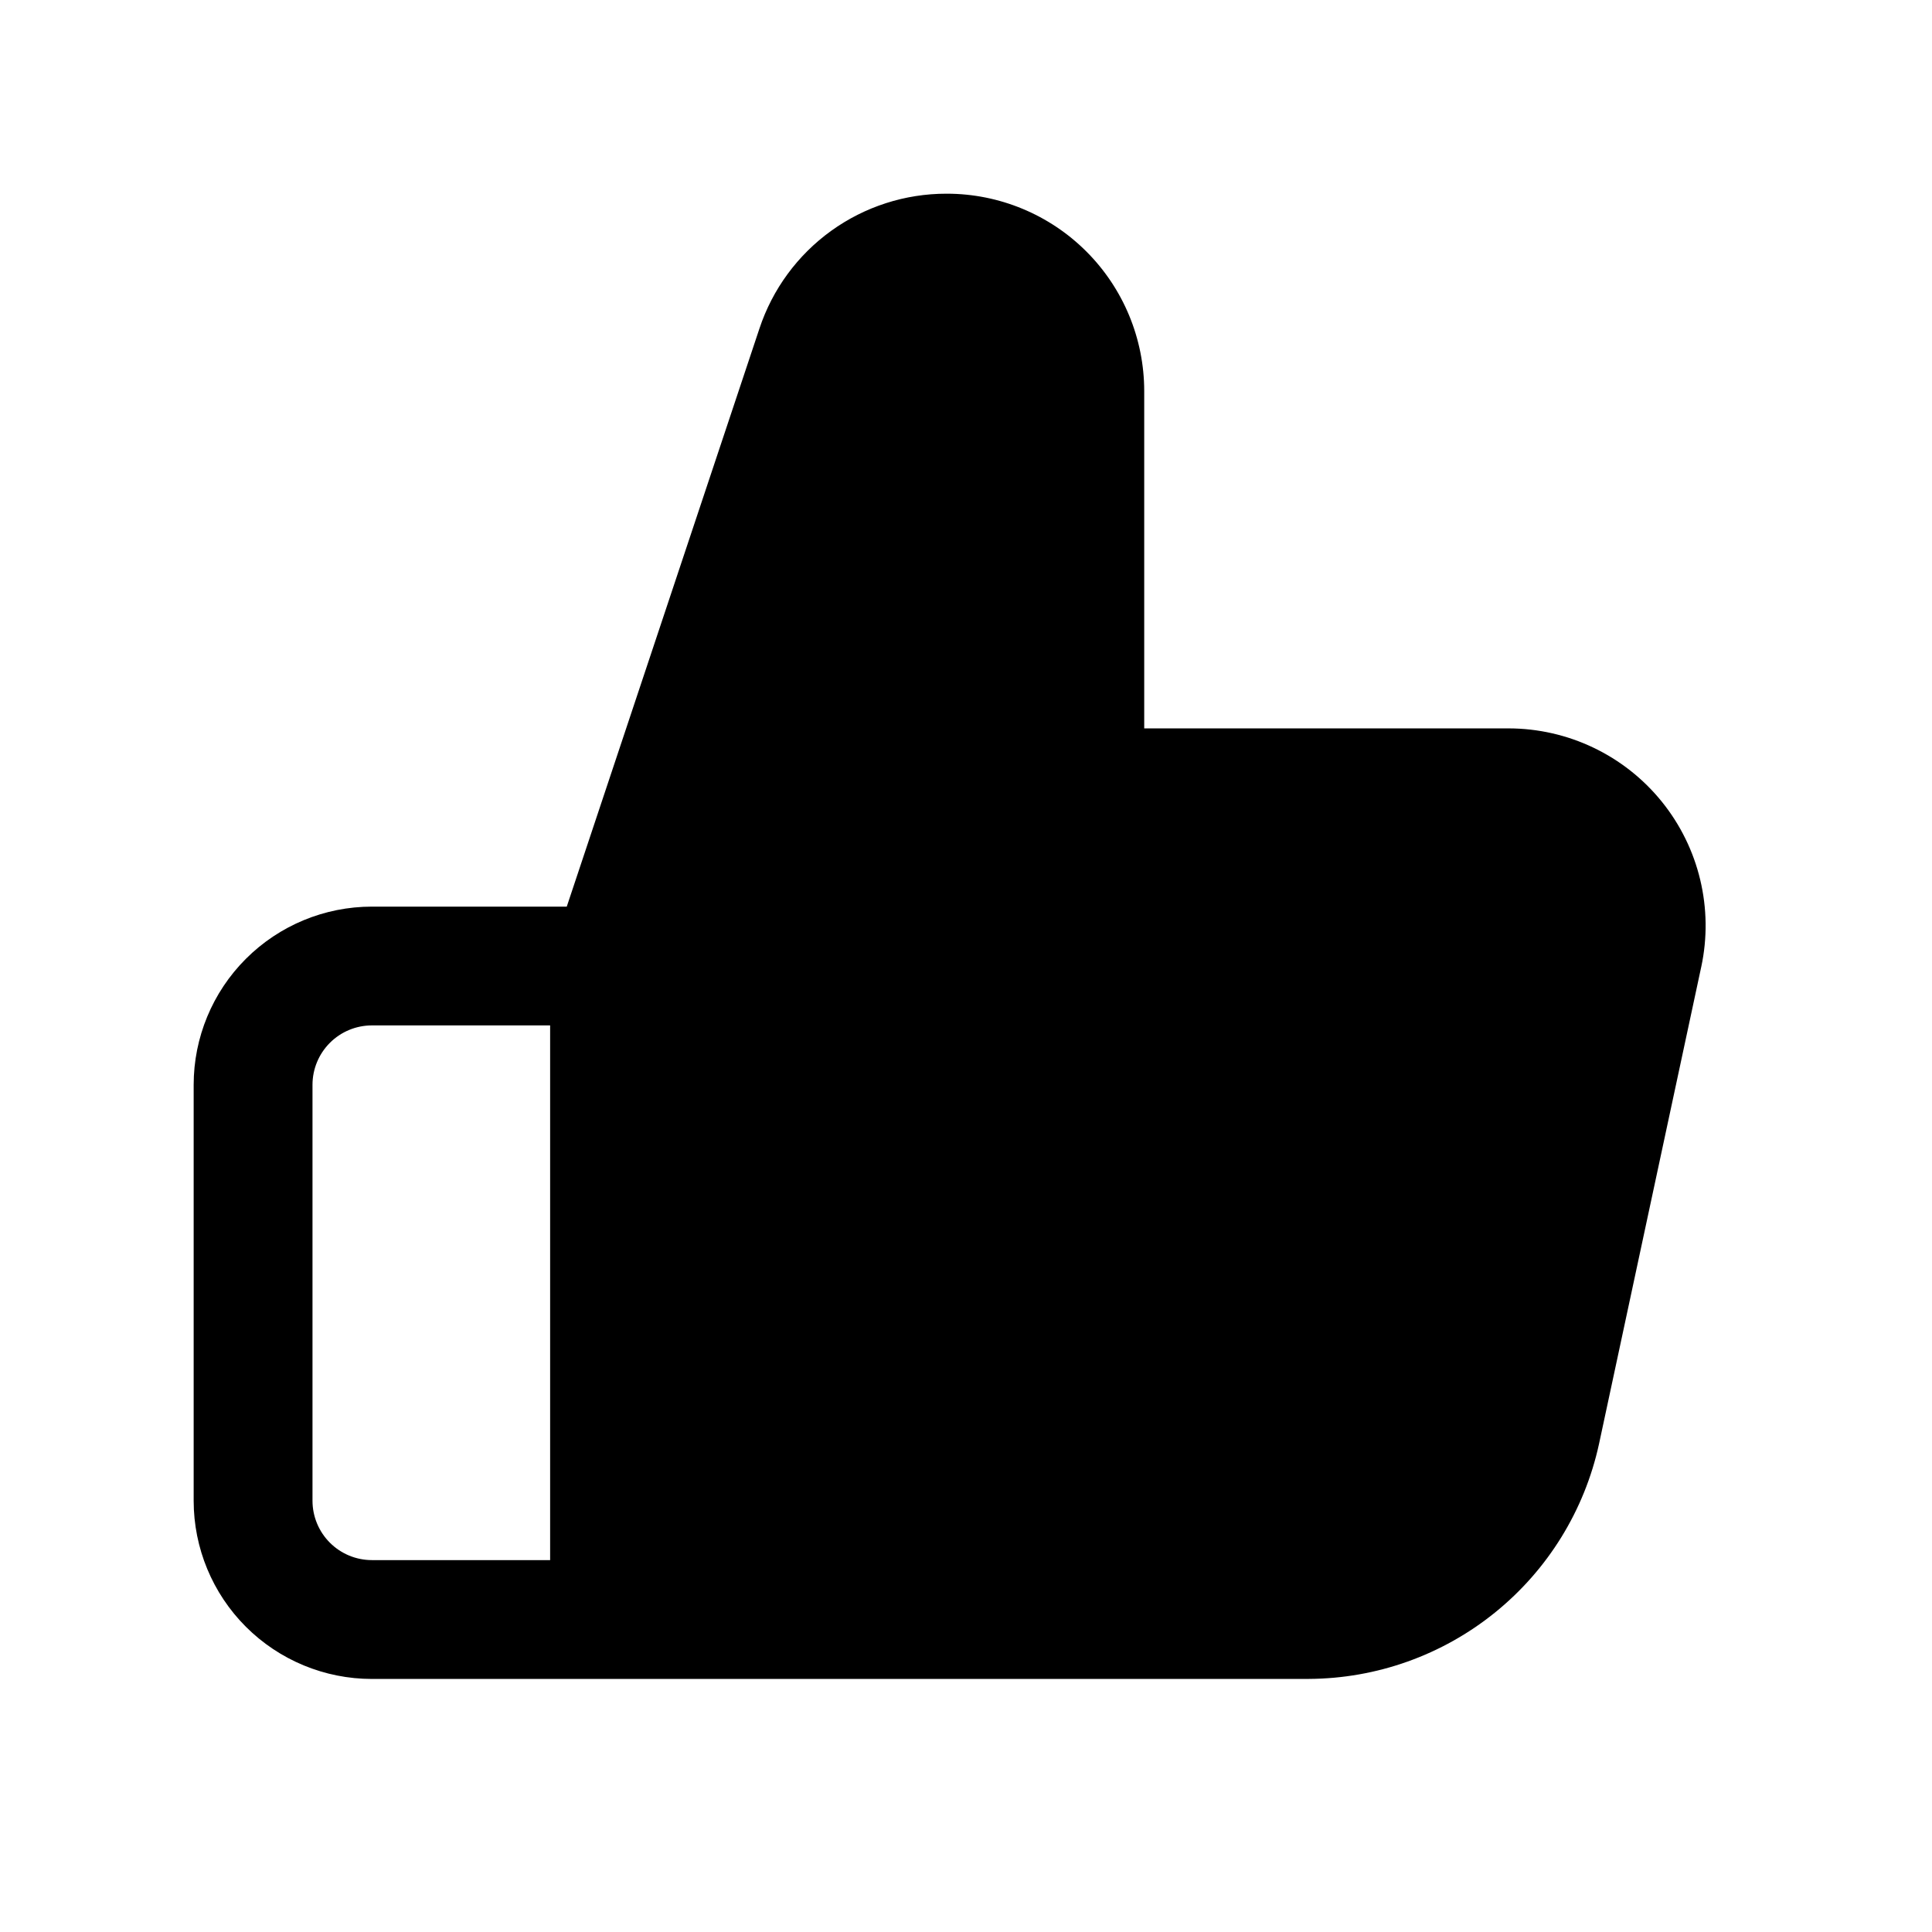
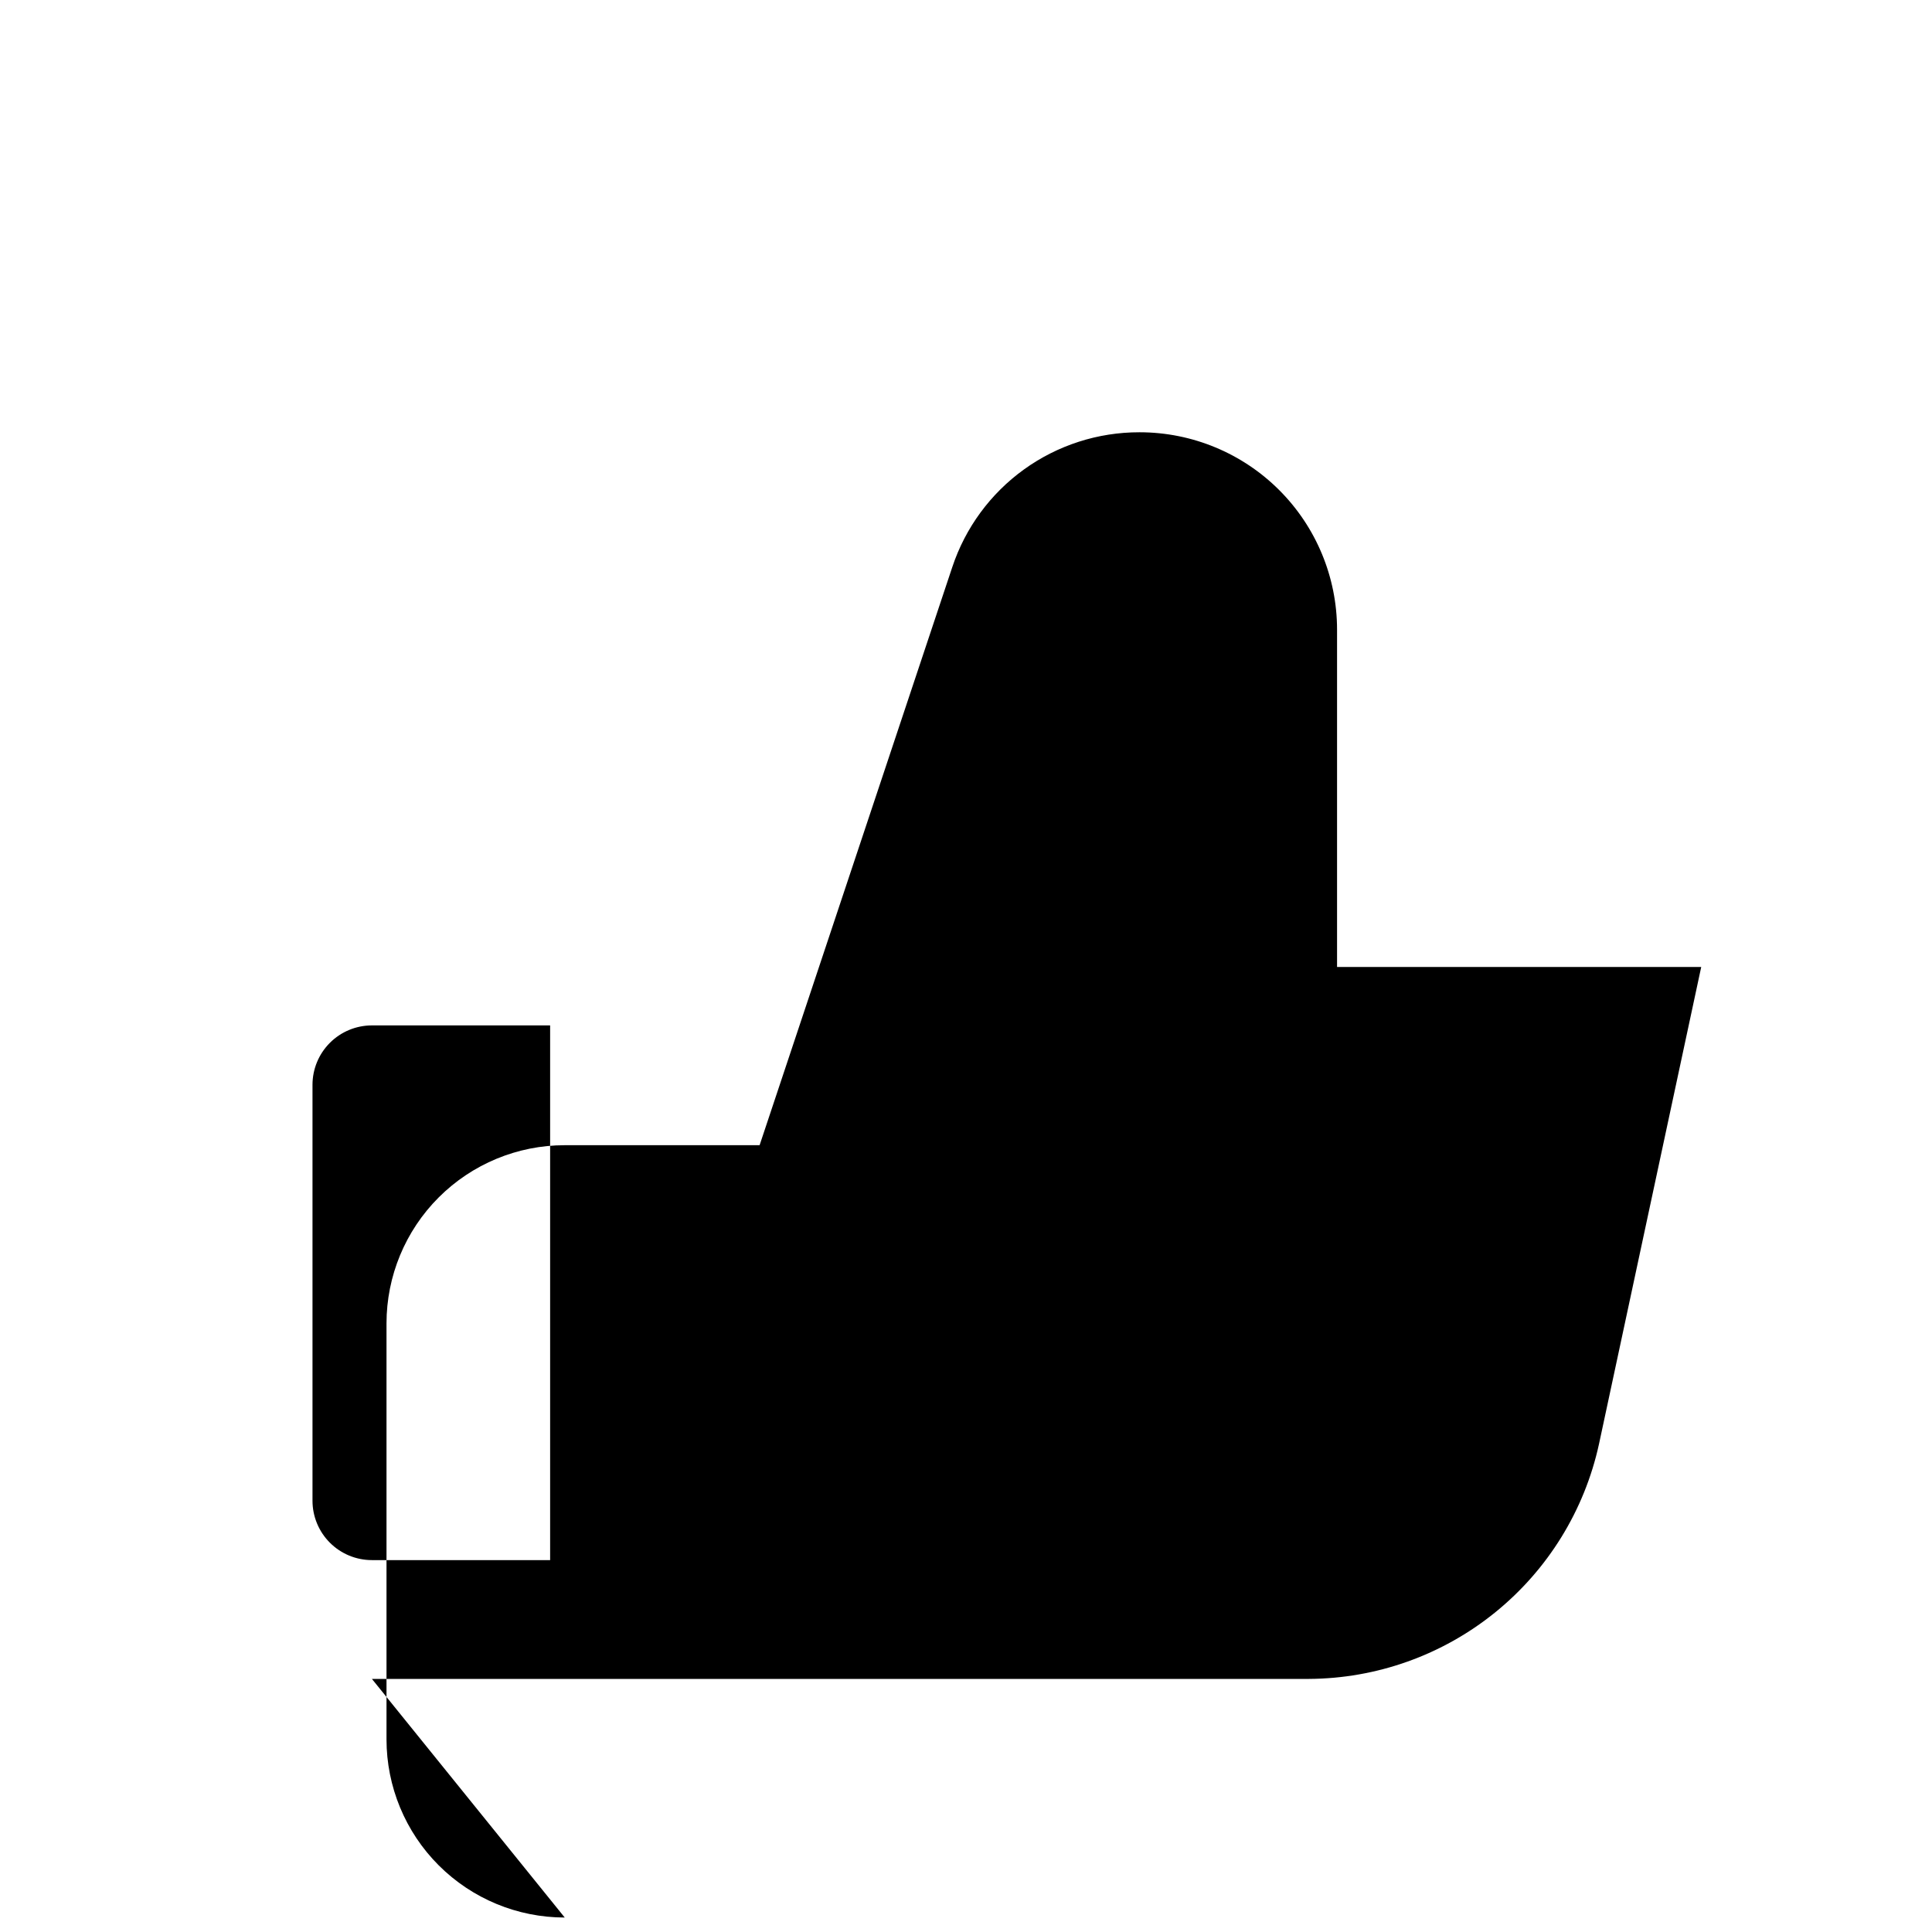
<svg xmlns="http://www.w3.org/2000/svg" fill="#000000" width="800px" height="800px" version="1.1" viewBox="144 144 512 512">
-   <path d="m242.56 588.93h248.23c17.992-0.078 35.422-6.285 49.41-17.602 13.992-11.312 23.707-27.055 27.547-44.633l27.094-126.44h0.004c3.309-15.434-0.535-31.539-10.457-43.816-9.922-12.273-24.863-19.41-40.648-19.41h-96.512v-89.426c-0.012-13.859-5.523-27.148-15.324-36.949-9.801-9.801-23.086-15.309-36.945-15.324h-0.125c-10.973-0.012-21.672 3.434-30.574 9.848-8.898 6.418-15.551 15.477-19.004 25.895l-51.059 153.19h-51.641c-12.527 0-24.539 4.977-33.398 13.836-8.859 8.855-13.836 20.871-13.836 33.398v110.21c0 12.527 4.977 24.539 13.836 33.398 8.859 8.855 20.871 13.832 33.398 13.832zm-15.746-157.44c0-4.176 1.66-8.184 4.613-11.133 2.953-2.953 6.957-4.613 11.133-4.613h47.23v141.7h-47.23c-4.176 0-8.18-1.656-11.133-4.609s-4.613-6.957-4.613-11.133z" />
+   <path d="m242.56 588.93h248.23c17.992-0.078 35.422-6.285 49.41-17.602 13.992-11.312 23.707-27.055 27.547-44.633l27.094-126.44h0.004h-96.512v-89.426c-0.012-13.859-5.523-27.148-15.324-36.949-9.801-9.801-23.086-15.309-36.945-15.324h-0.125c-10.973-0.012-21.672 3.434-30.574 9.848-8.898 6.418-15.551 15.477-19.004 25.895l-51.059 153.19h-51.641c-12.527 0-24.539 4.977-33.398 13.836-8.859 8.855-13.836 20.871-13.836 33.398v110.21c0 12.527 4.977 24.539 13.836 33.398 8.859 8.855 20.871 13.832 33.398 13.832zm-15.746-157.44c0-4.176 1.66-8.184 4.613-11.133 2.953-2.953 6.957-4.613 11.133-4.613h47.23v141.7h-47.23c-4.176 0-8.18-1.656-11.133-4.609s-4.613-6.957-4.613-11.133z" />
</svg>